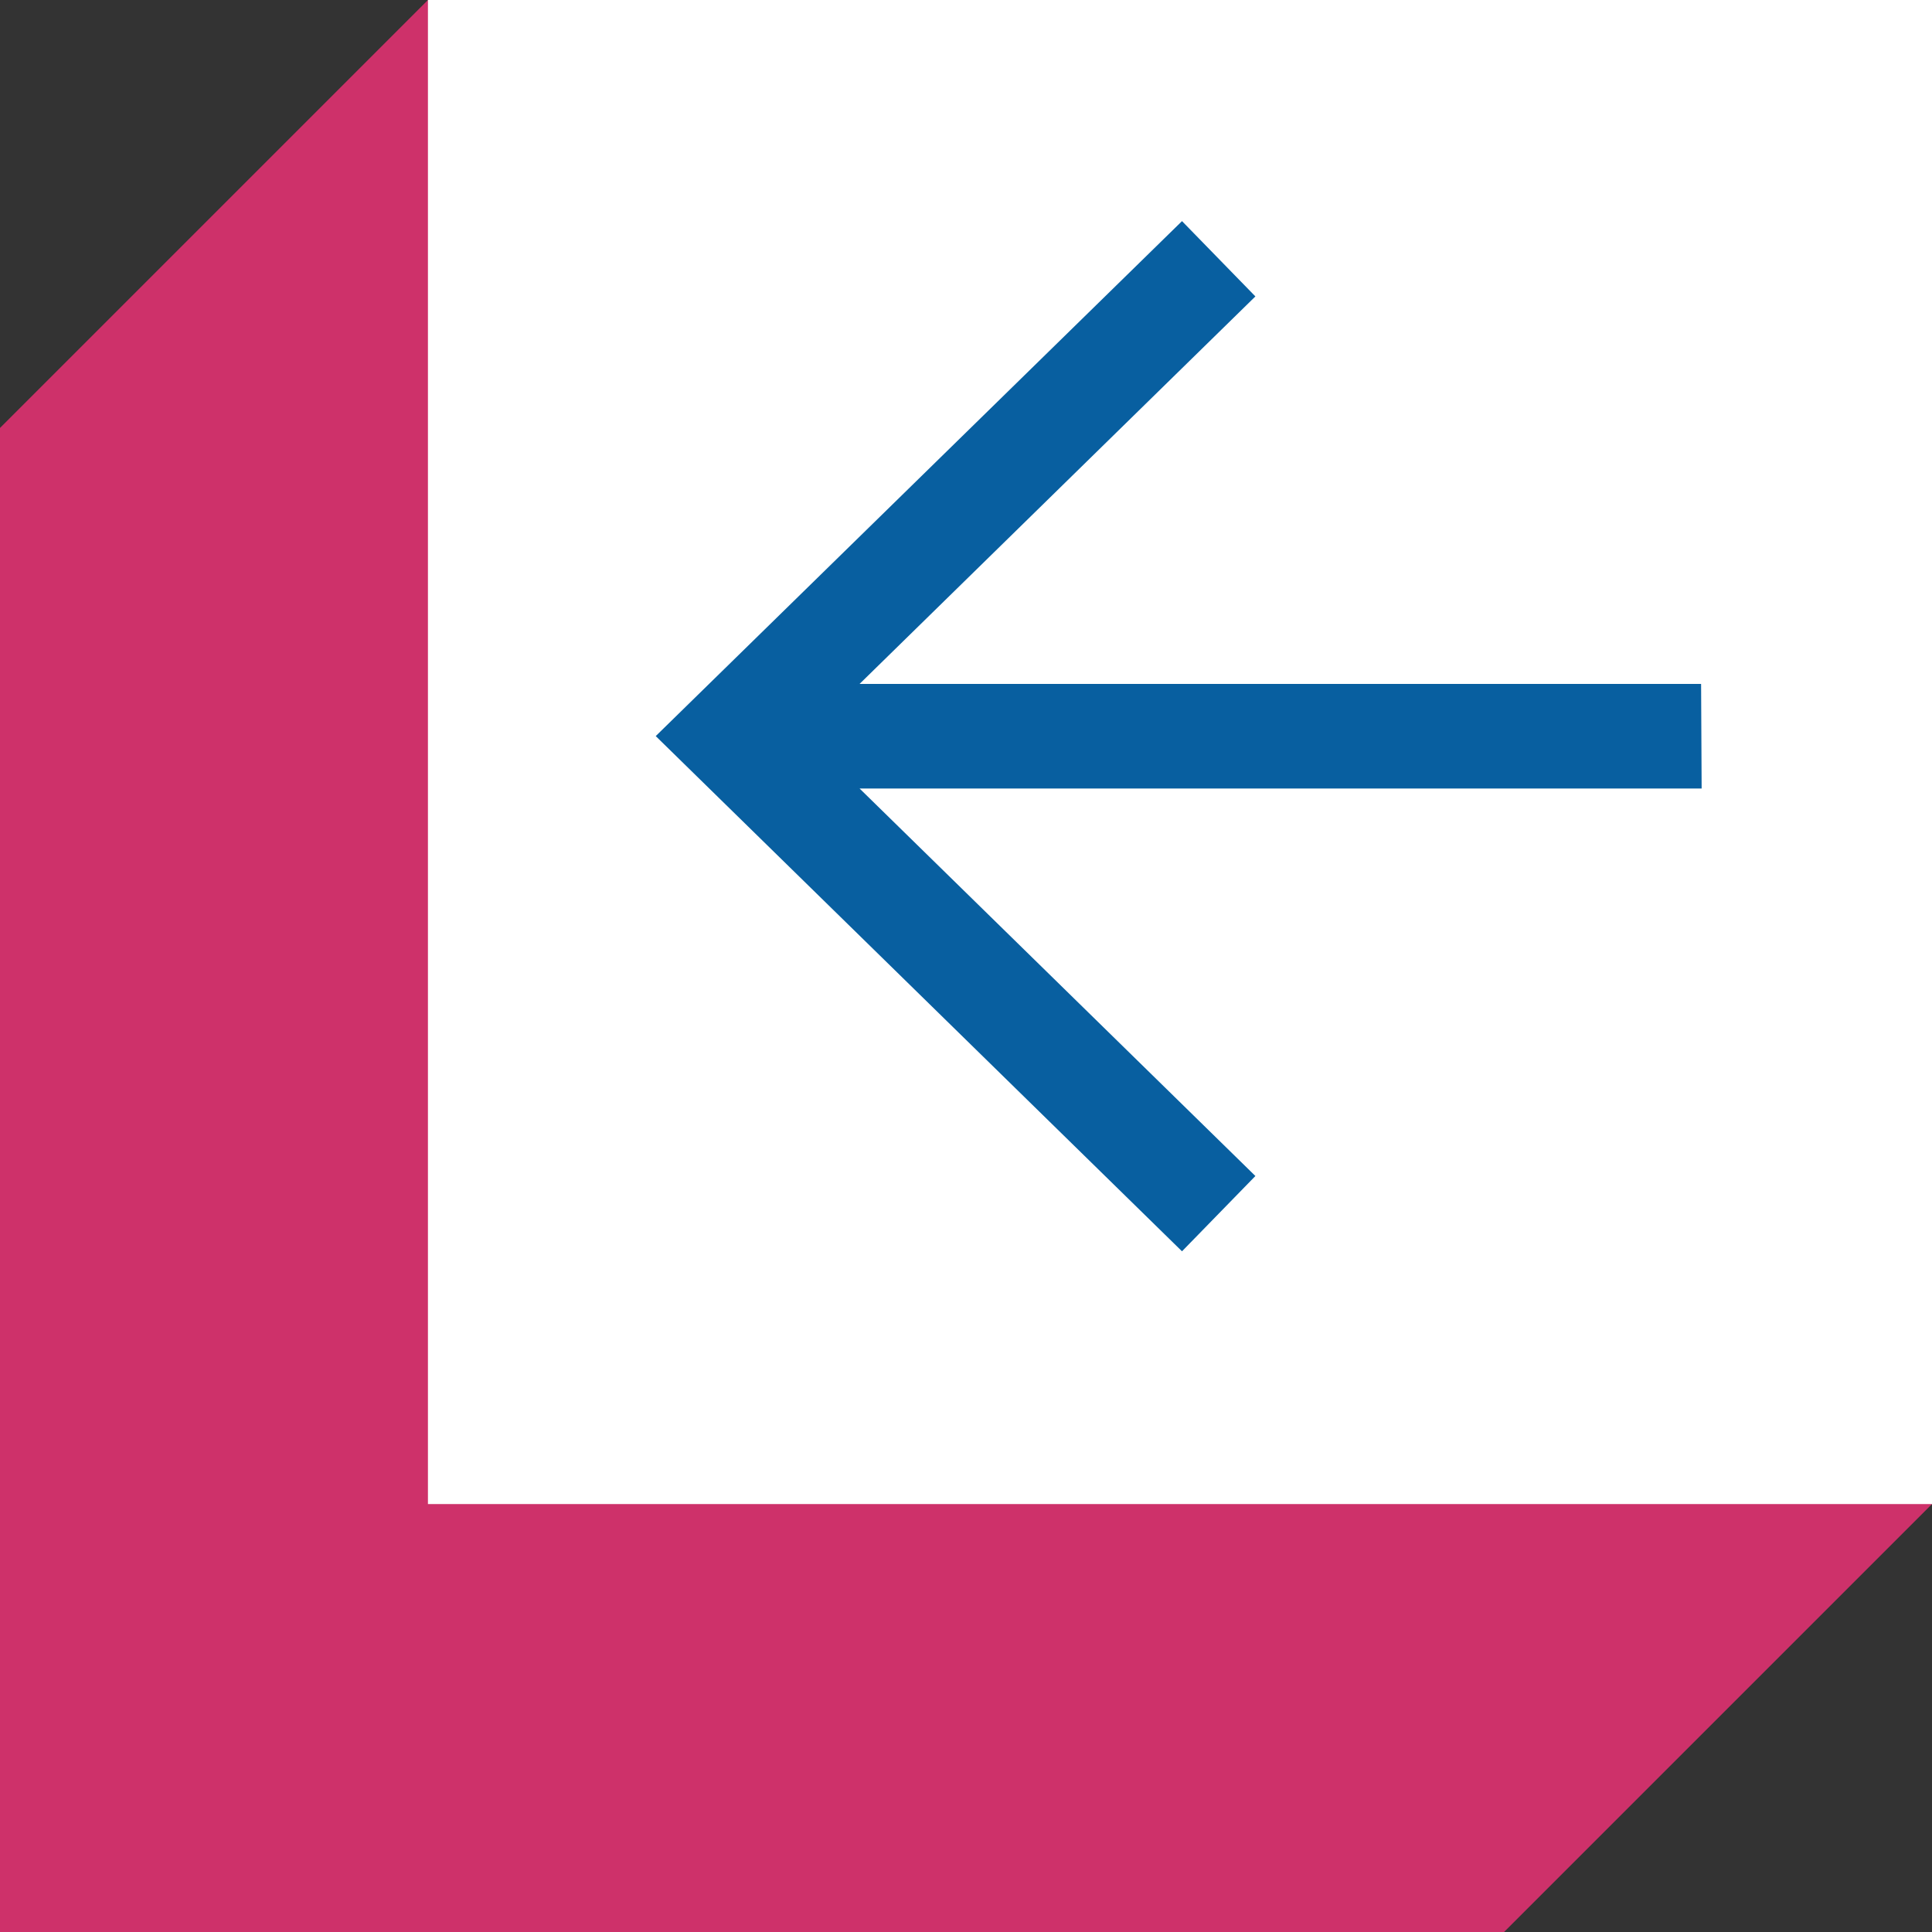
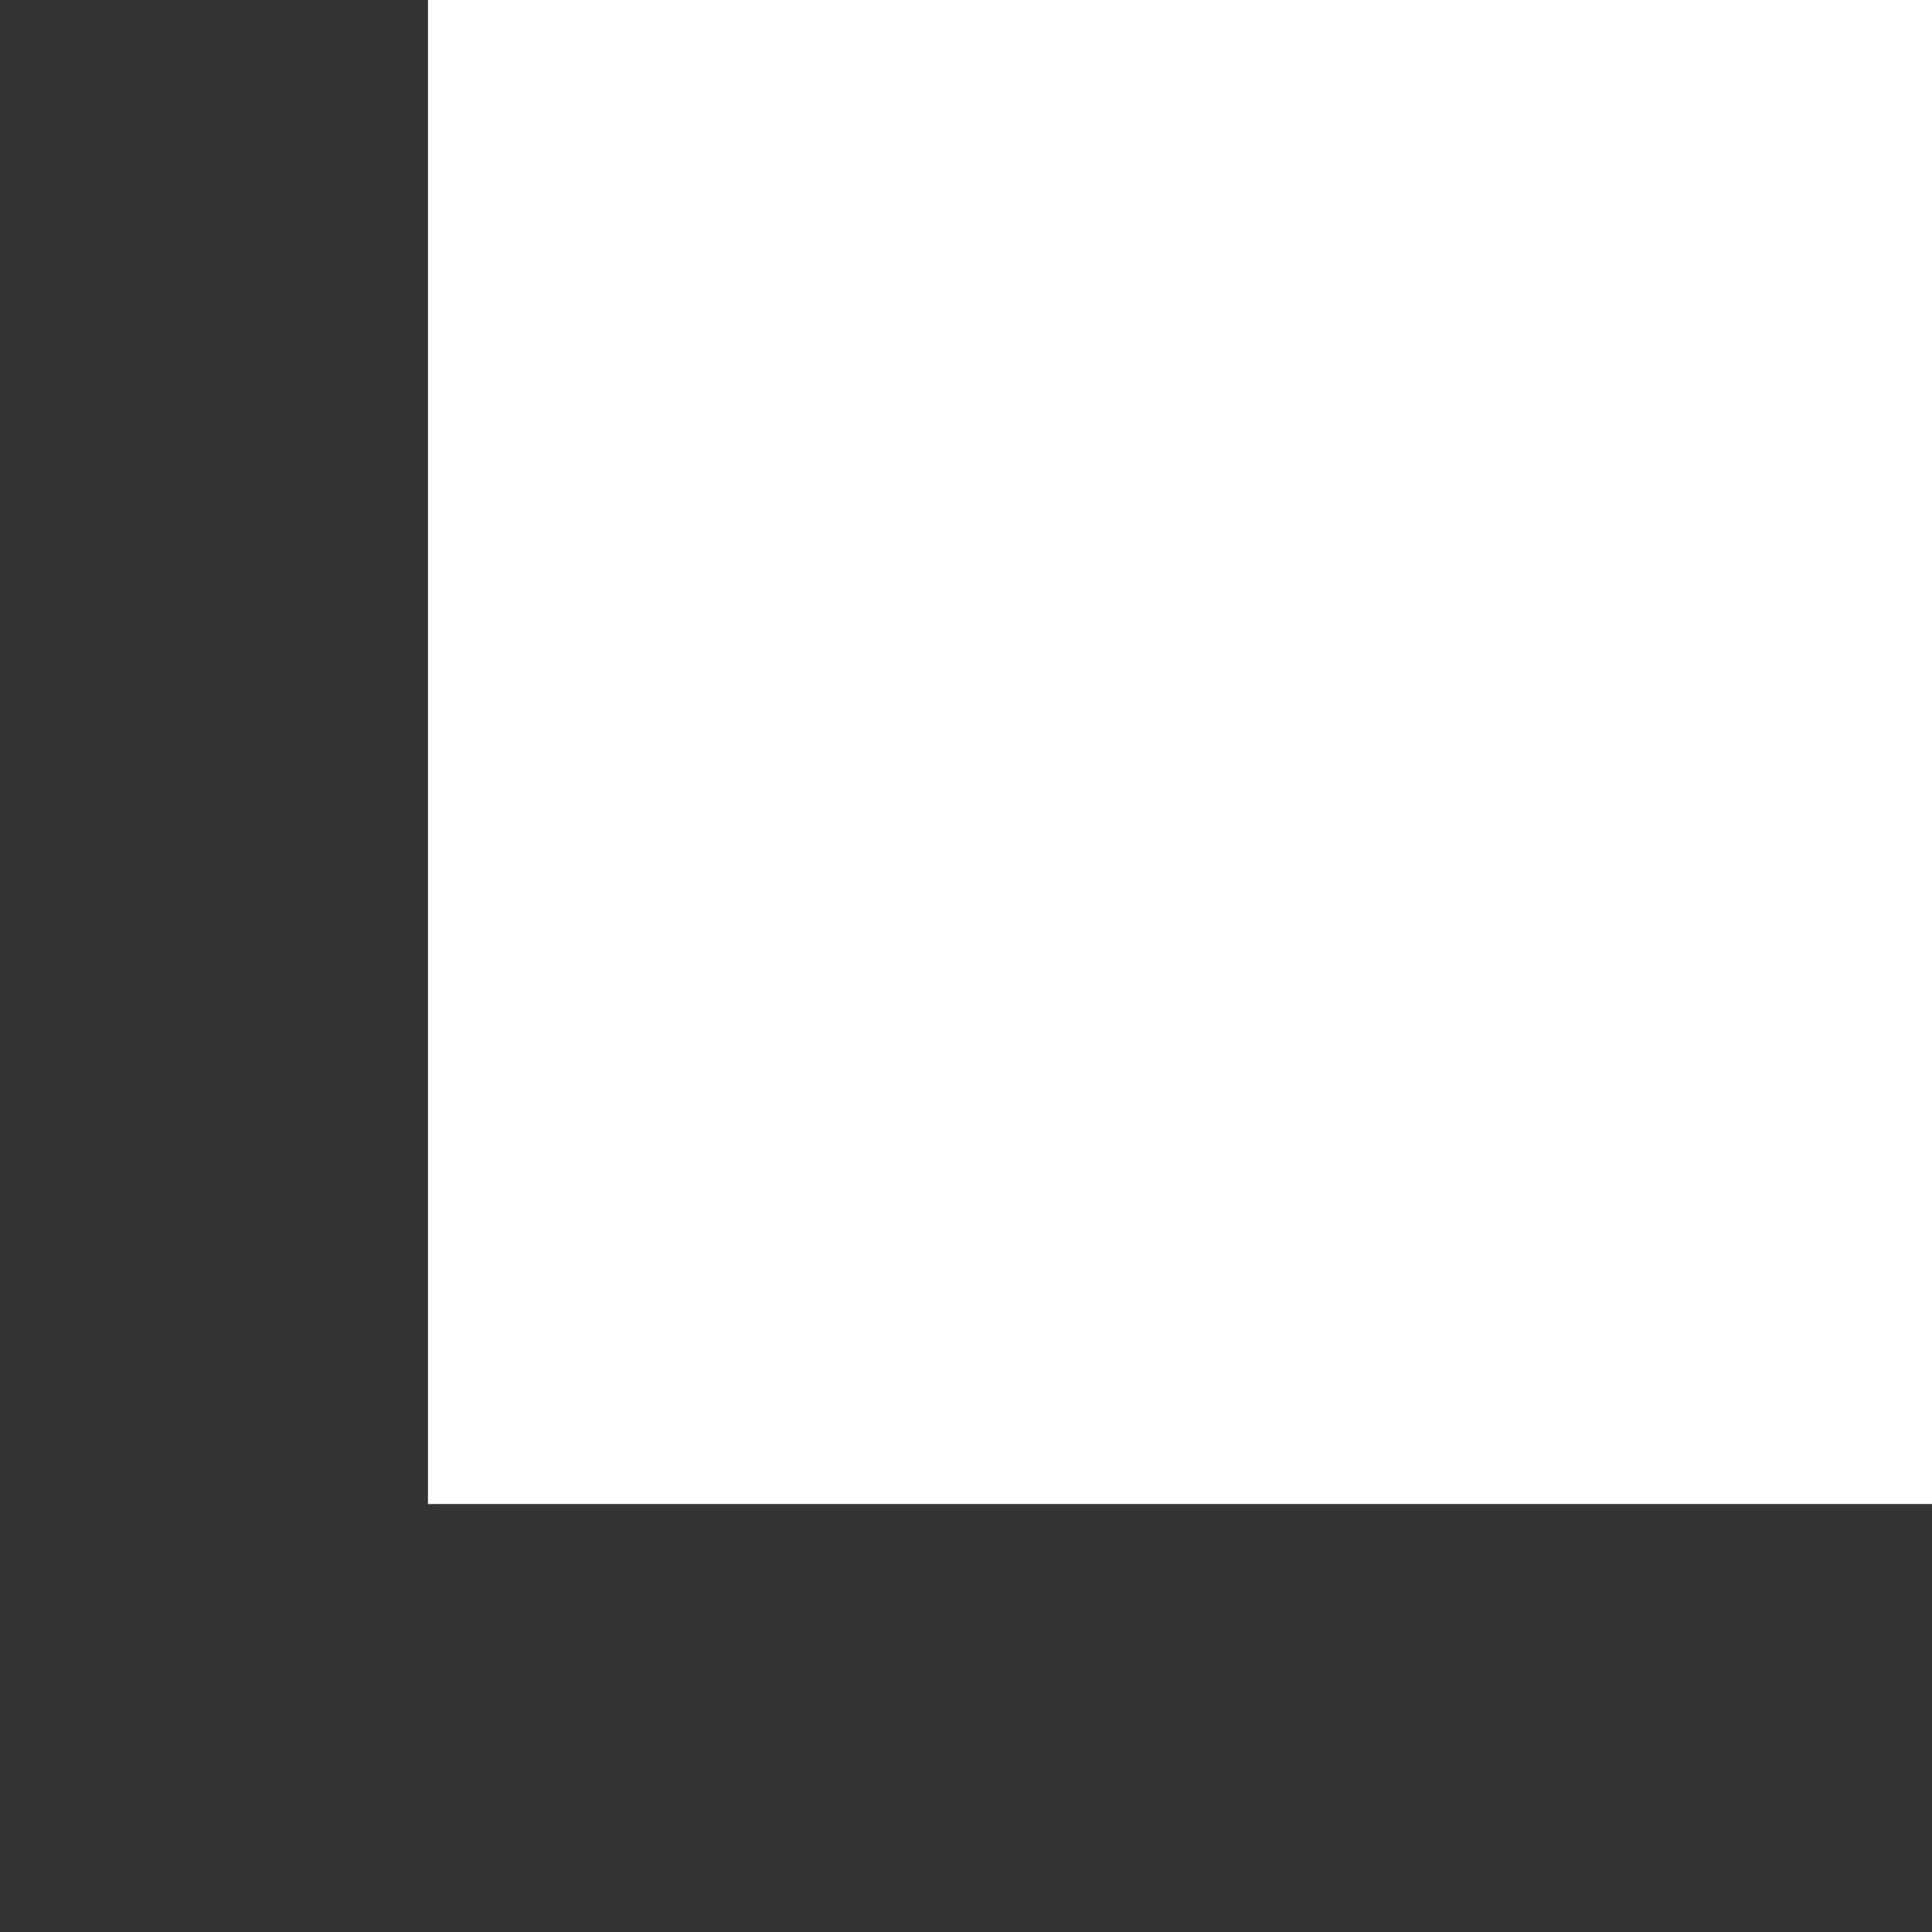
<svg xmlns="http://www.w3.org/2000/svg" viewBox="0 0 80 80">
  <rect x="0" y="0" width="80" height="80" fill="#333333" stroke="none" />
  <defs>
    <style>.cls-1{fill:#ce316a;}.cls-2{fill:#fff;}.cls-3{fill:#085fa0;stroke:#085fa0;stroke-miterlimit:10;stroke-width:0.5px;}</style>
  </defs>
  <g id="Lager_2" data-name="Lager 2">
    <g id="Detaljer">
-       <polygon class="cls-1" points="17.72 0 80 0 80 62.28 62.28 80 0 80 0 17.72 17.72 0" />
      <rect class="cls-2" x="17.72" width="62.28" height="62.28" />
-       <polygon class="cls-3" points="70.19 28.57 34.98 28.57 51.63 12.27 48.94 9.51 27.51 30.48 48.94 51.46 51.63 48.7 34.98 32.4 70.21 32.4 70.19 28.57" />
    </g>
  </g>
</svg>